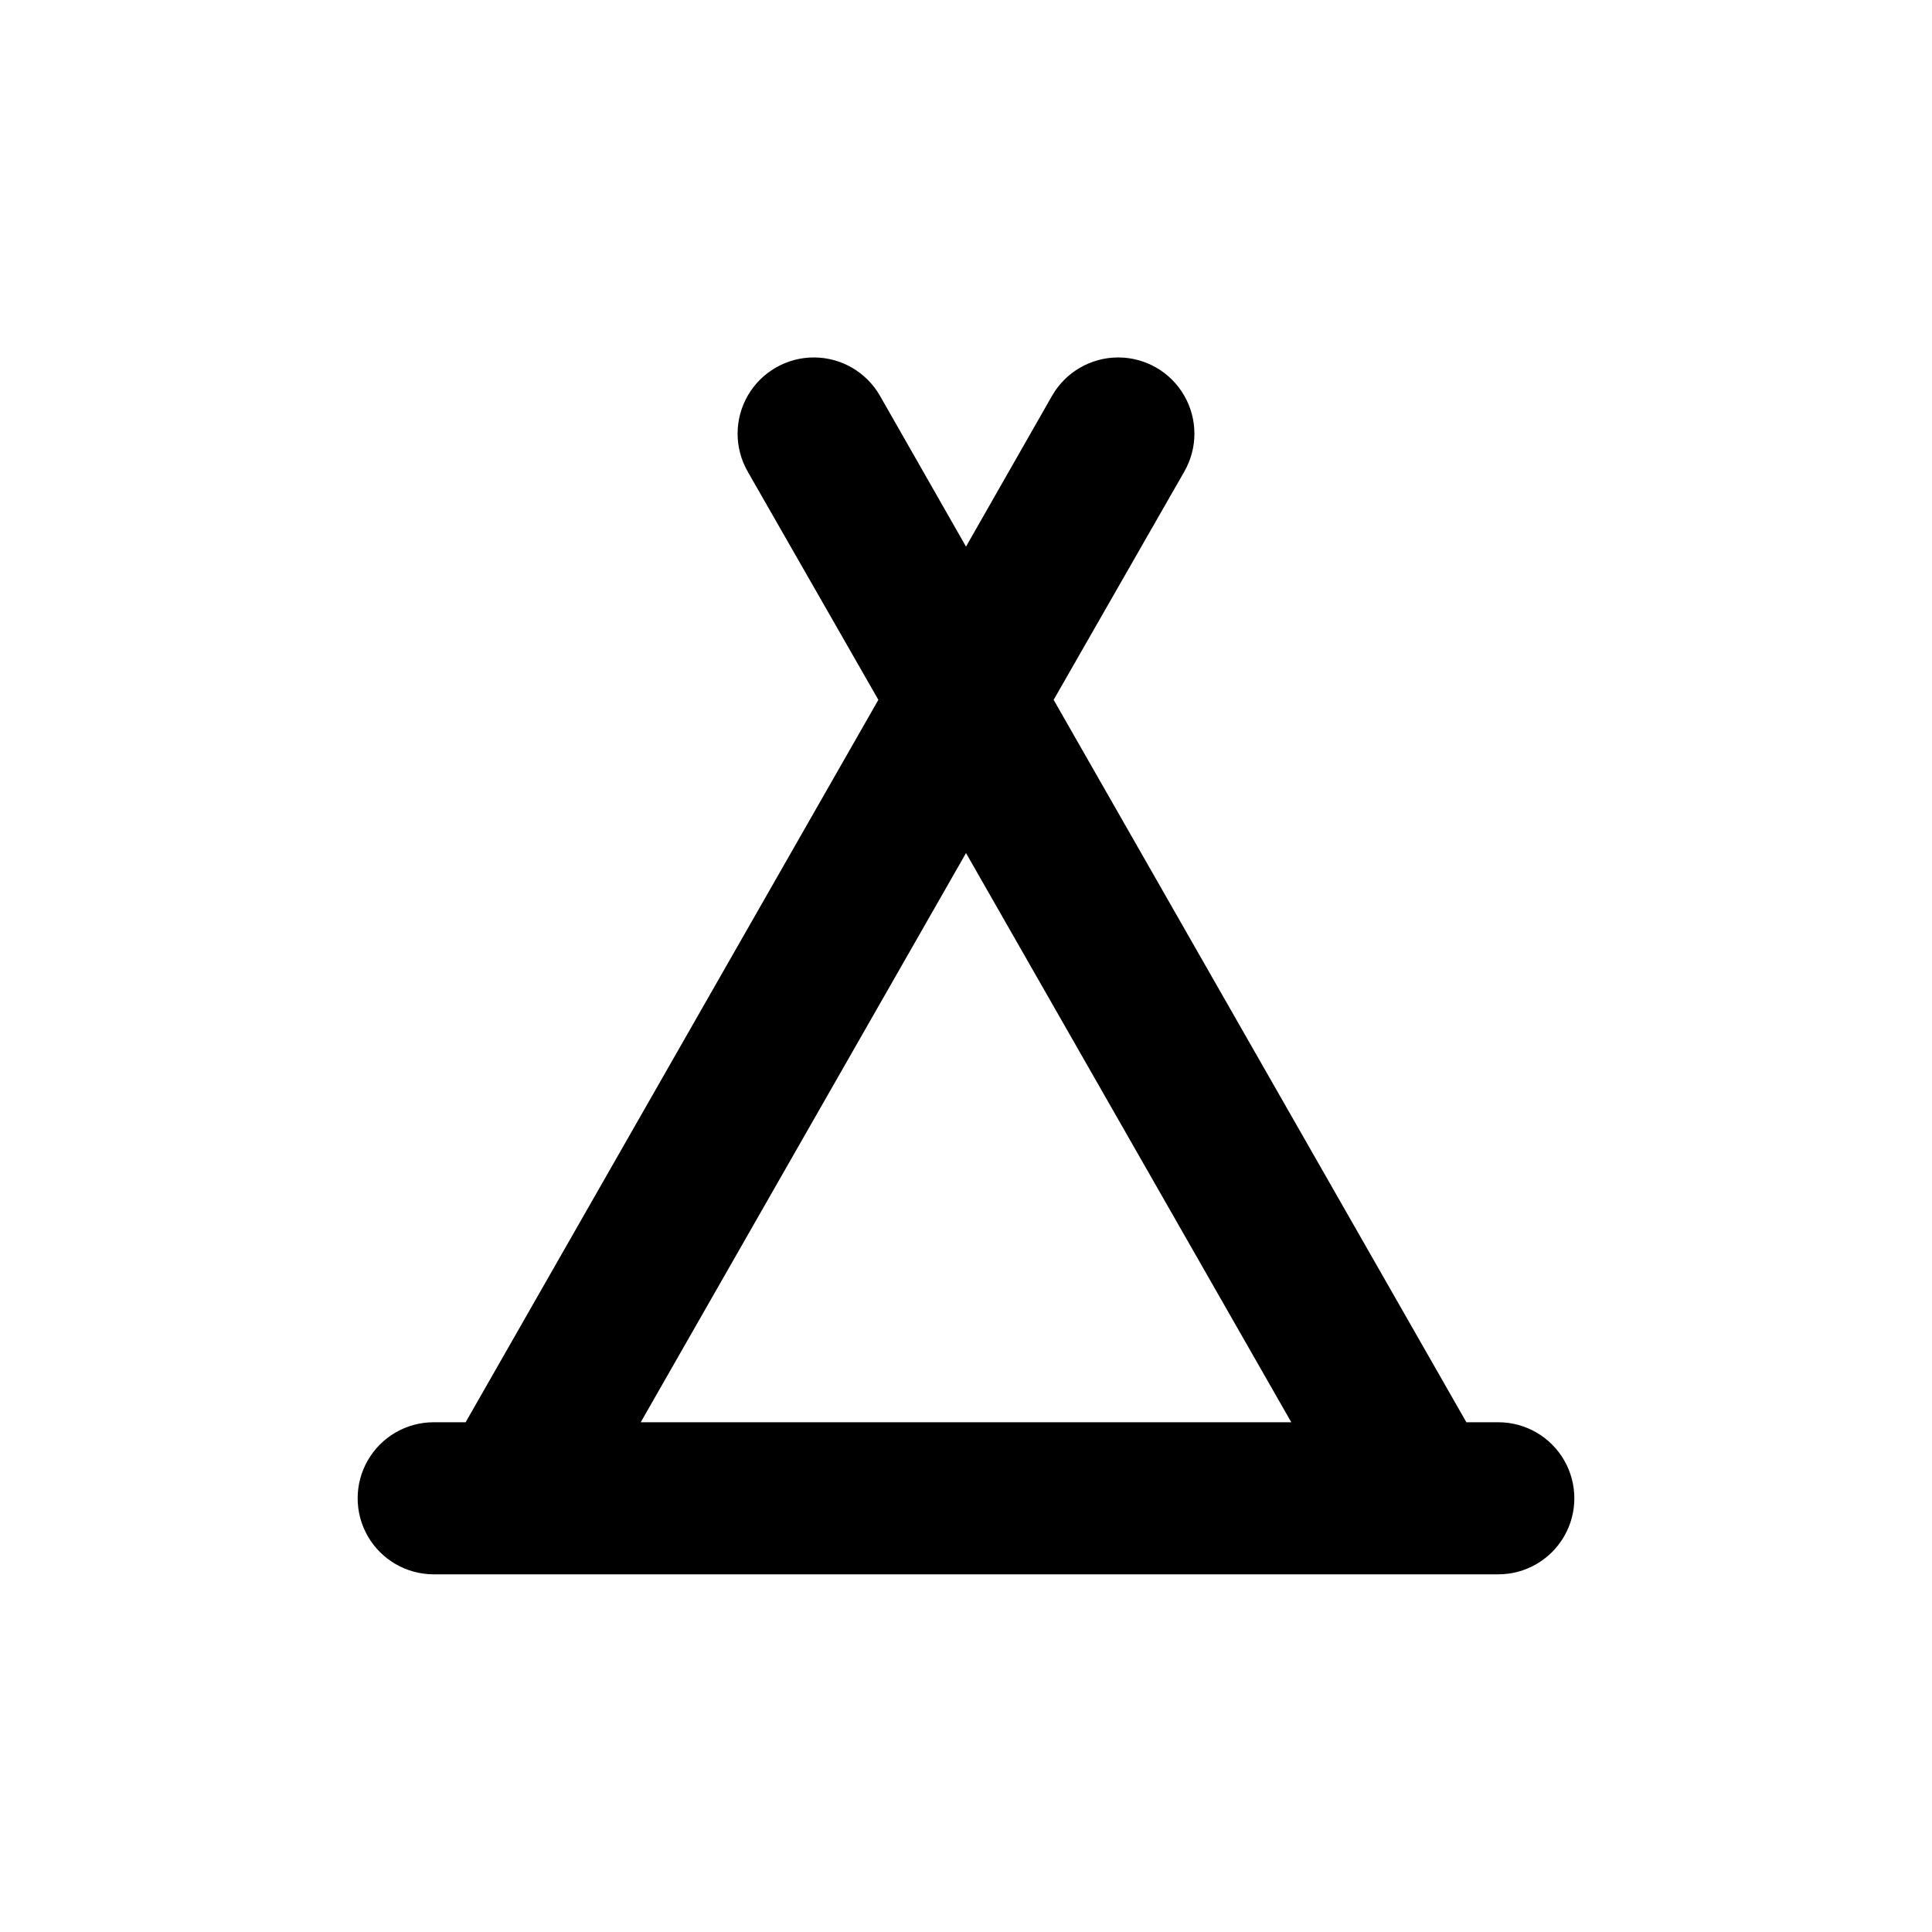
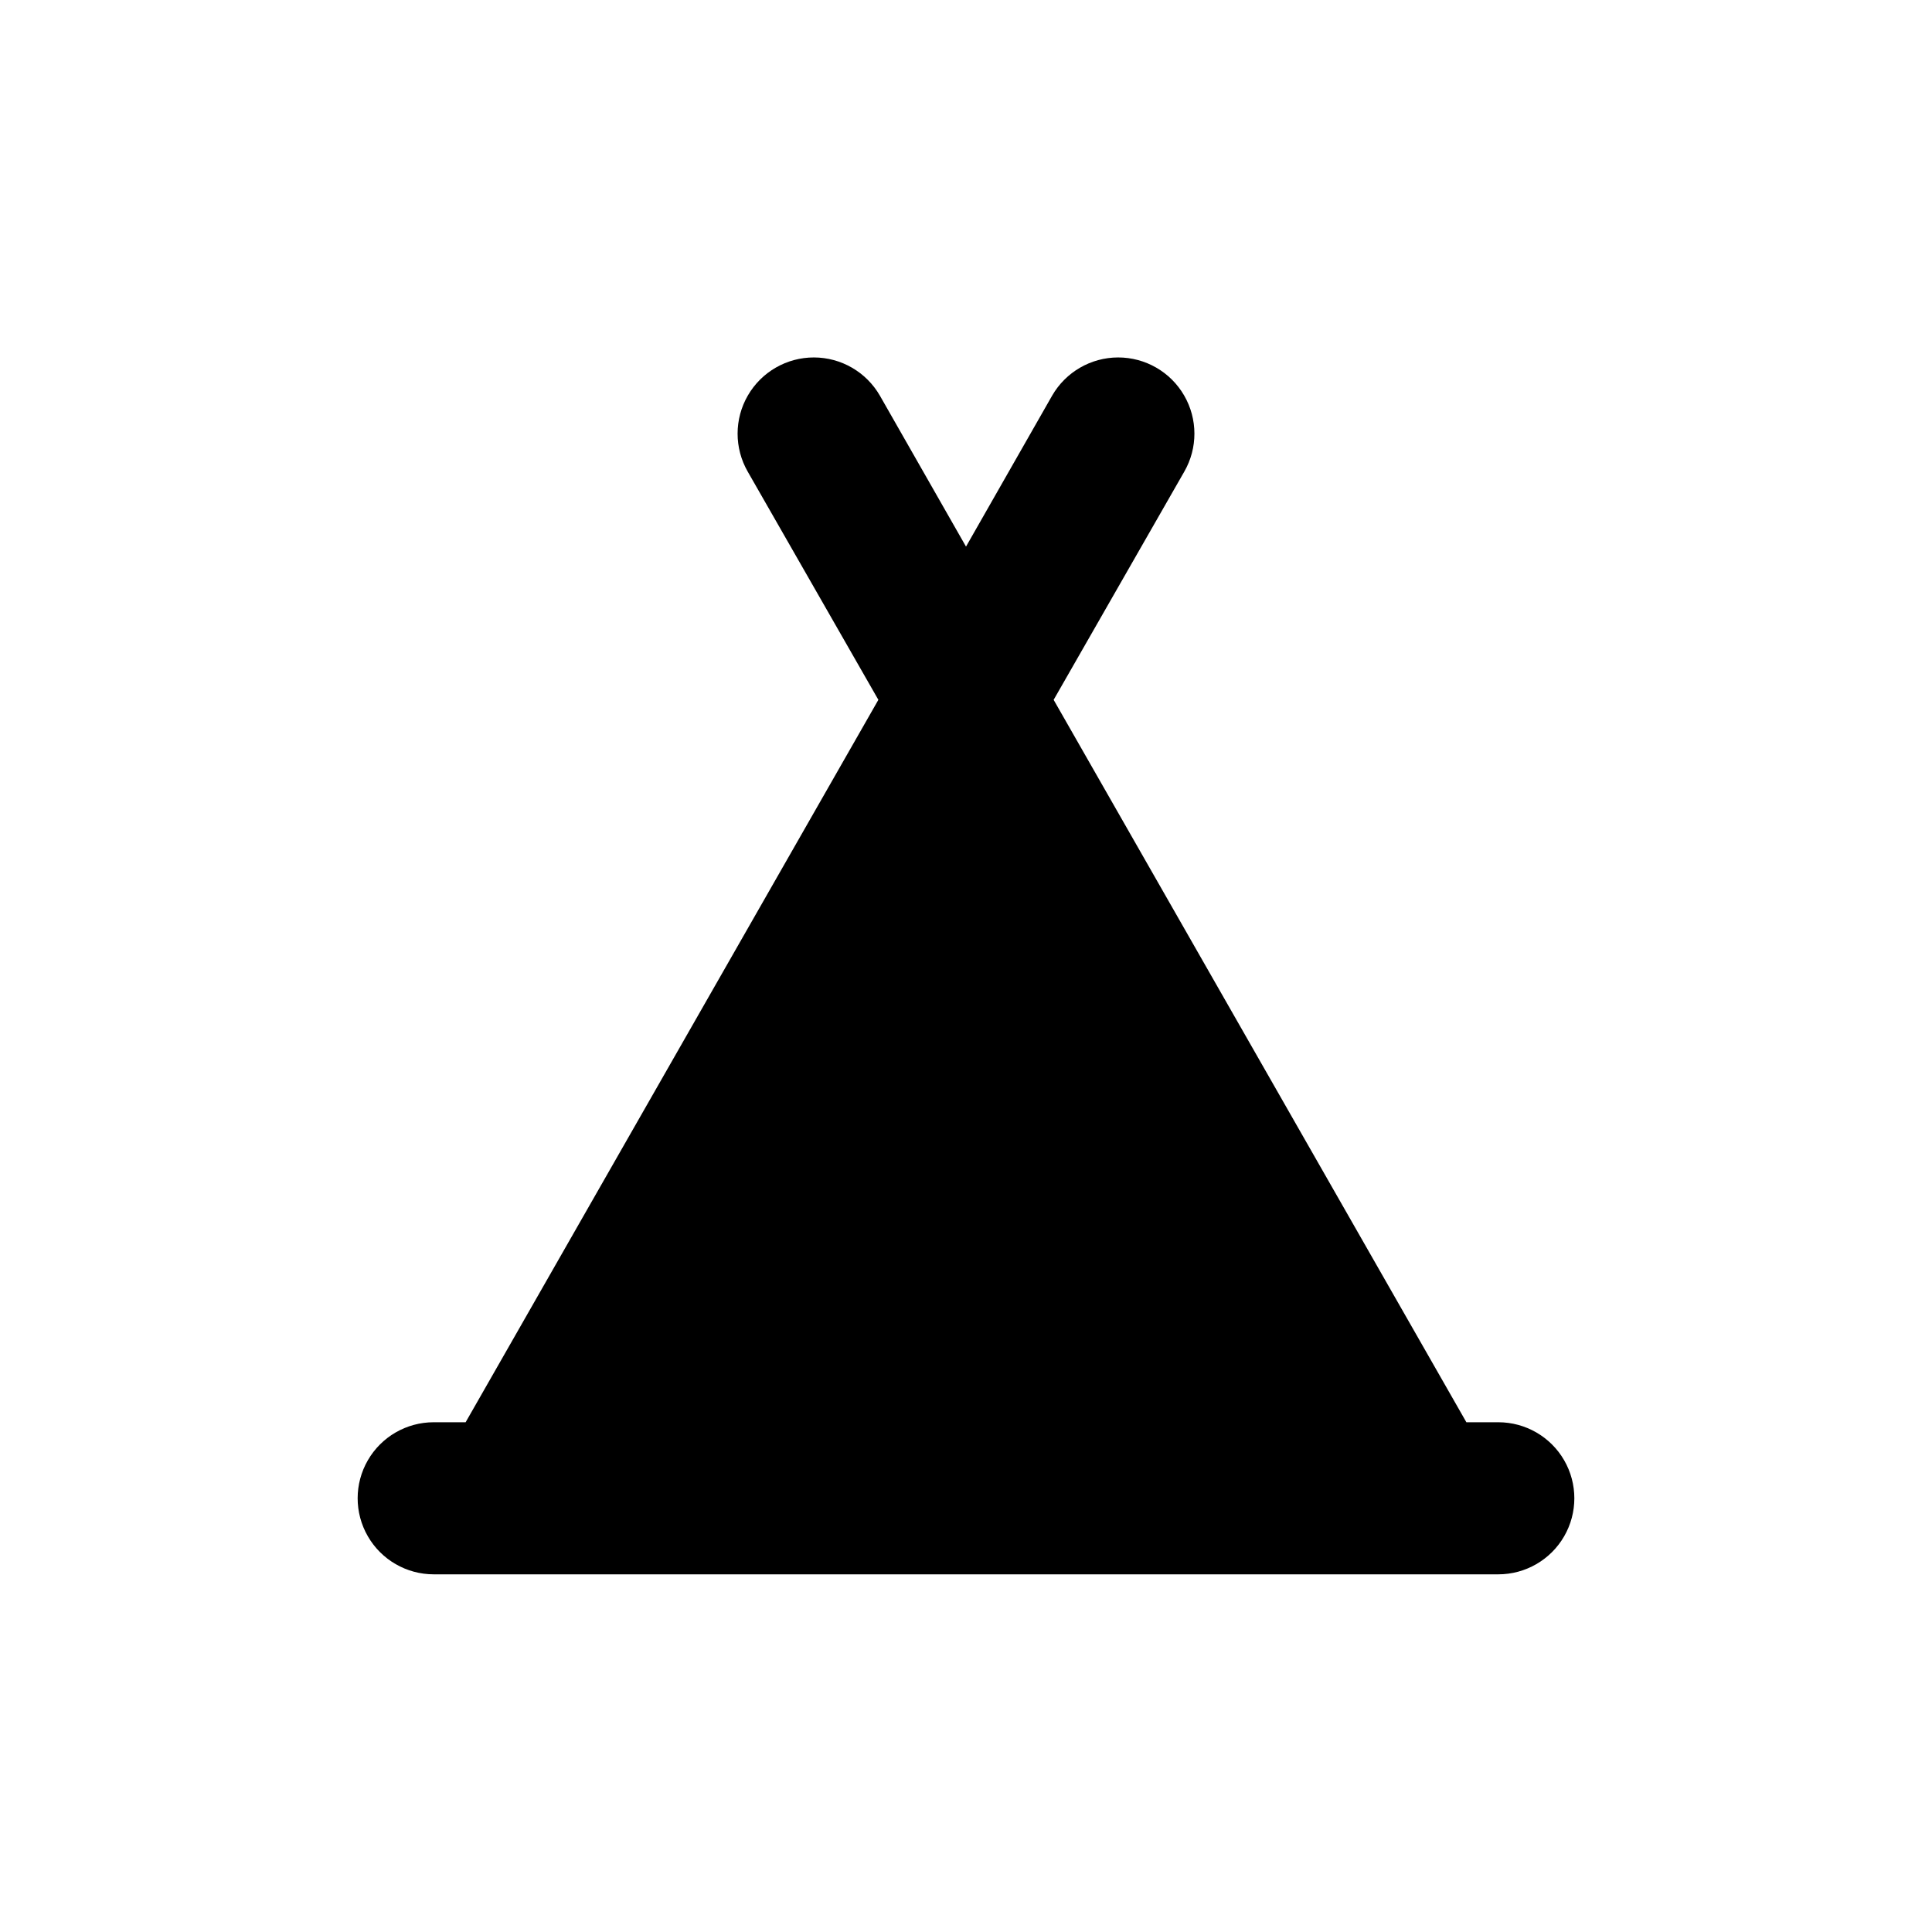
<svg xmlns="http://www.w3.org/2000/svg" fill="#000000" width="800px" height="800px" version="1.1" viewBox="144 144 512 512">
-   <path d="m541.07 520.91h-8.465l-109.38-191.45 34.613-60.457c3.602-6.254 3.59-13.953-0.027-20.199-3.617-6.246-10.289-10.086-17.508-10.078-7.215 0.012-13.879 3.871-17.48 10.125l-22.82 40.004-22.824-40.004c-3.602-6.254-10.262-10.113-17.48-10.125-7.215-0.008-13.891 3.832-17.508 10.078s-3.625 13.945-0.027 20.199l34.613 60.457-109.38 191.45h-8.461c-7.203 0-13.855 3.84-17.453 10.074-3.602 6.234-3.602 13.918 0 20.152 3.598 6.234 10.25 10.078 17.453 10.078h282.13c7.199 0 13.852-3.844 17.453-10.078 3.598-6.234 3.598-13.918 0-20.152-3.602-6.234-10.254-10.074-17.453-10.074zm-227.27 0 86.203-150.84 86.199 150.84z" />
+   <path d="m541.07 520.91h-8.465l-109.38-191.45 34.613-60.457c3.602-6.254 3.59-13.953-0.027-20.199-3.617-6.246-10.289-10.086-17.508-10.078-7.215 0.012-13.879 3.871-17.48 10.125l-22.82 40.004-22.824-40.004c-3.602-6.254-10.262-10.113-17.48-10.125-7.215-0.008-13.891 3.832-17.508 10.078s-3.625 13.945-0.027 20.199l34.613 60.457-109.38 191.45h-8.461c-7.203 0-13.855 3.84-17.453 10.074-3.602 6.234-3.602 13.918 0 20.152 3.598 6.234 10.25 10.078 17.453 10.078h282.13c7.199 0 13.852-3.844 17.453-10.078 3.598-6.234 3.598-13.918 0-20.152-3.602-6.234-10.254-10.074-17.453-10.074zz" />
</svg>